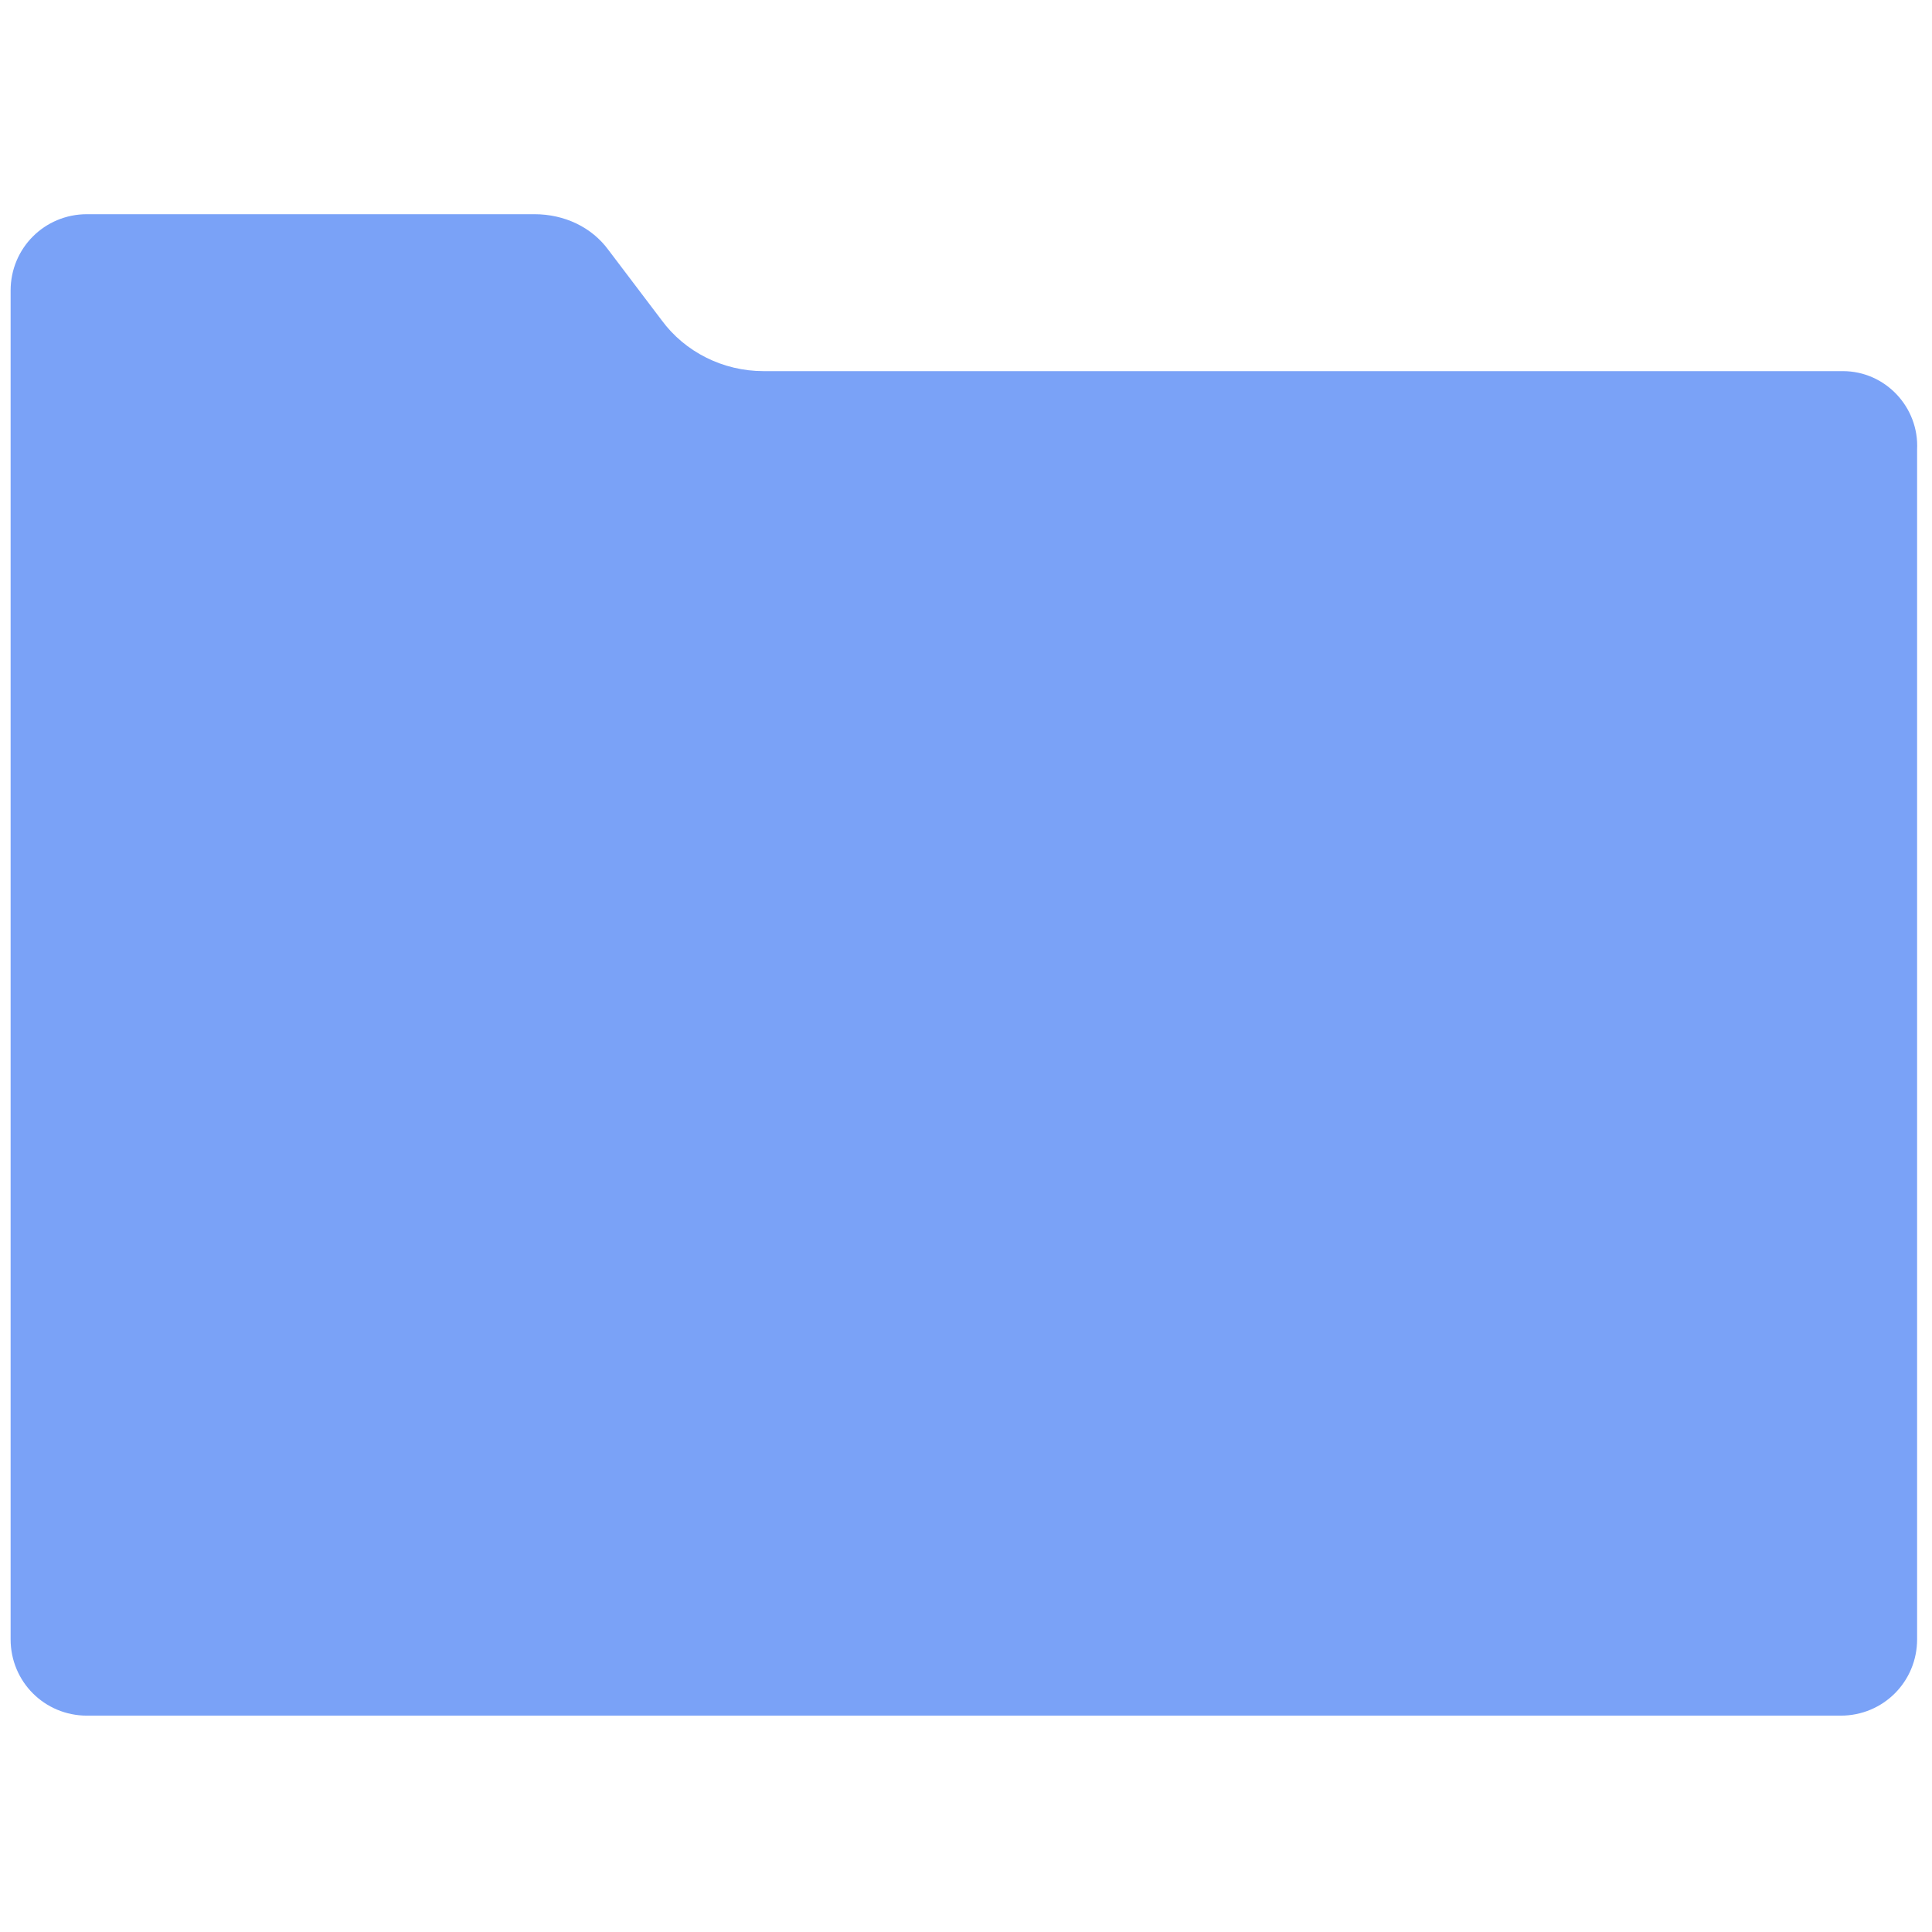
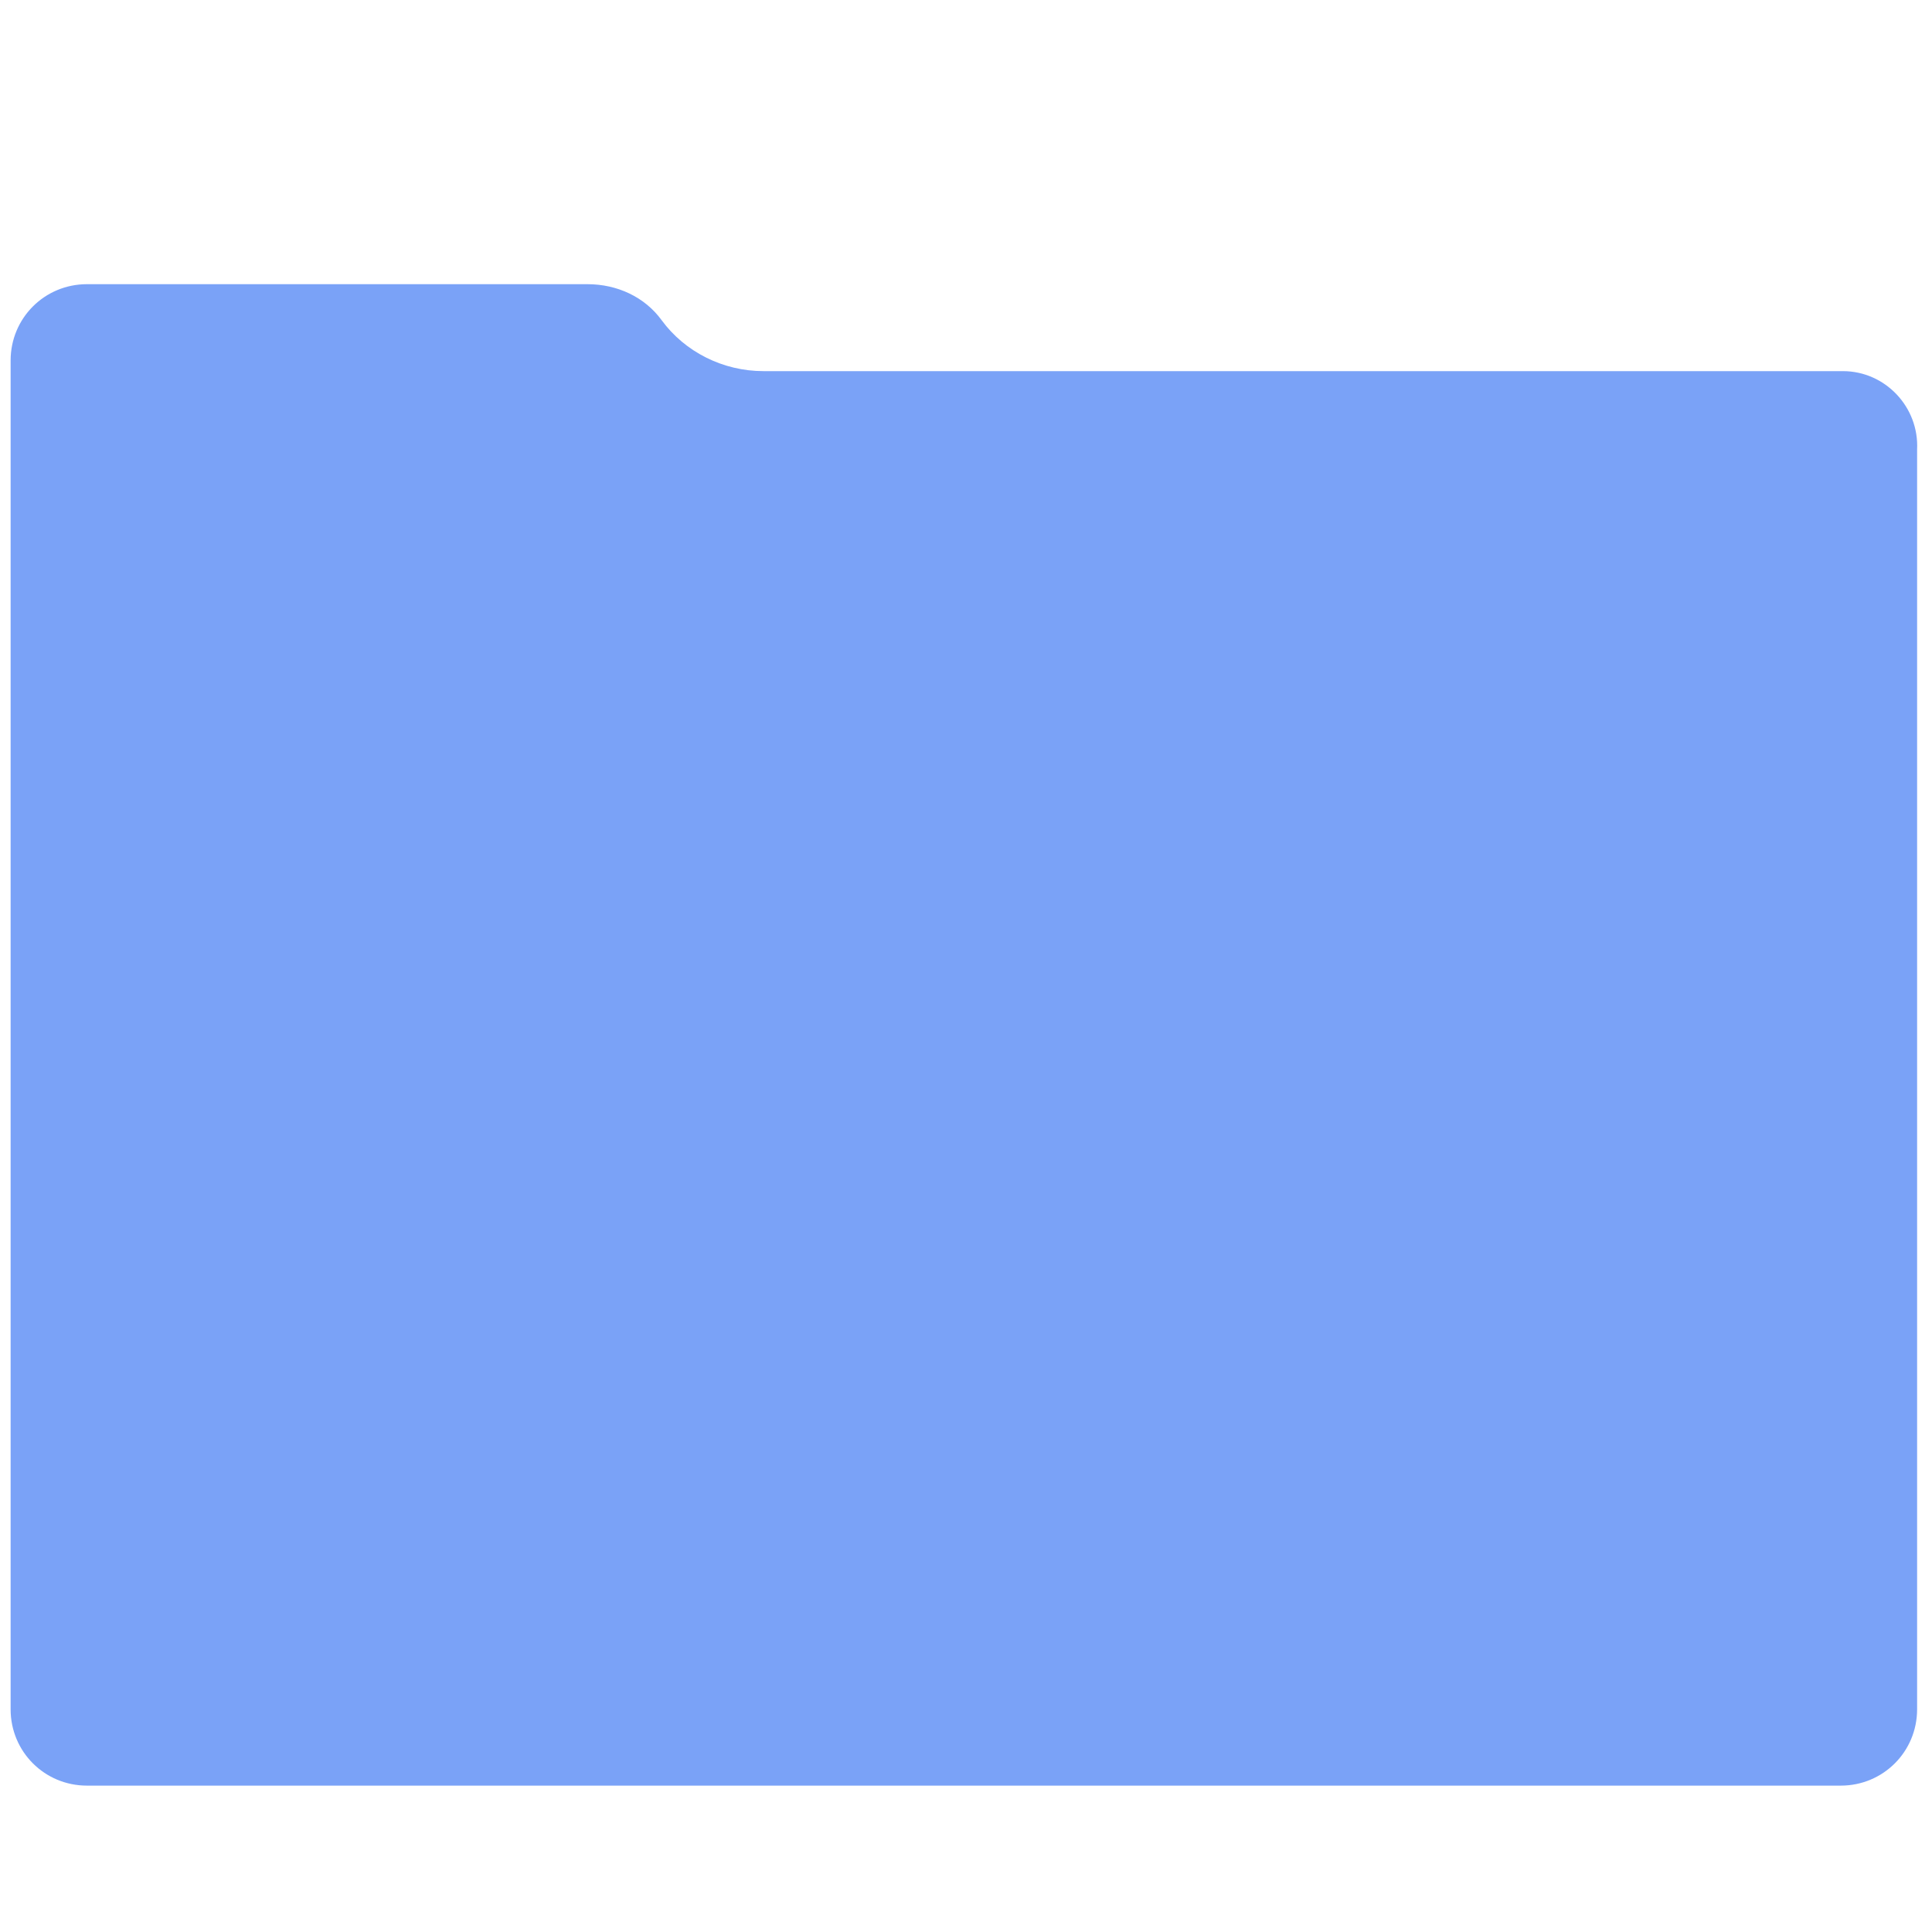
<svg xmlns="http://www.w3.org/2000/svg" version="1.1" id="Capa_1" x="0px" y="0px" viewBox="0 0 256 256" style="enable-background:new 0 0 256 256;" xml:space="preserve">
  <style type="text/css">
	.st0{fill:#7AA2F7;}
</style>
  <g transform="translate(1.407 1.407) scale(2.81 2.81)">
-     <path class="st0" d="M86.4,17H35.5c-1.9,0-3.7-0.9-4.8-2.4l-2.5-3.3c-0.8-1.1-2.1-1.7-3.5-1.7H3.6c-2,0-3.6,1.6-3.6,3.6v15.9v47.7   c0,2,1.6,3.6,3.6,3.6h82.7c2,0,3.6-1.6,3.6-3.6V29.1v-8.4C90,18.7,88.4,17,86.4,17z" />
+     <path class="st0" d="M86.4,17H35.5c-1.9,0-3.7-0.9-4.8-2.4c-0.8-1.1-2.1-1.7-3.5-1.7H3.6c-2,0-3.6,1.6-3.6,3.6v15.9v47.7   c0,2,1.6,3.6,3.6,3.6h82.7c2,0,3.6-1.6,3.6-3.6V29.1v-8.4C90,18.7,88.4,17,86.4,17z" />
  </g>
</svg>